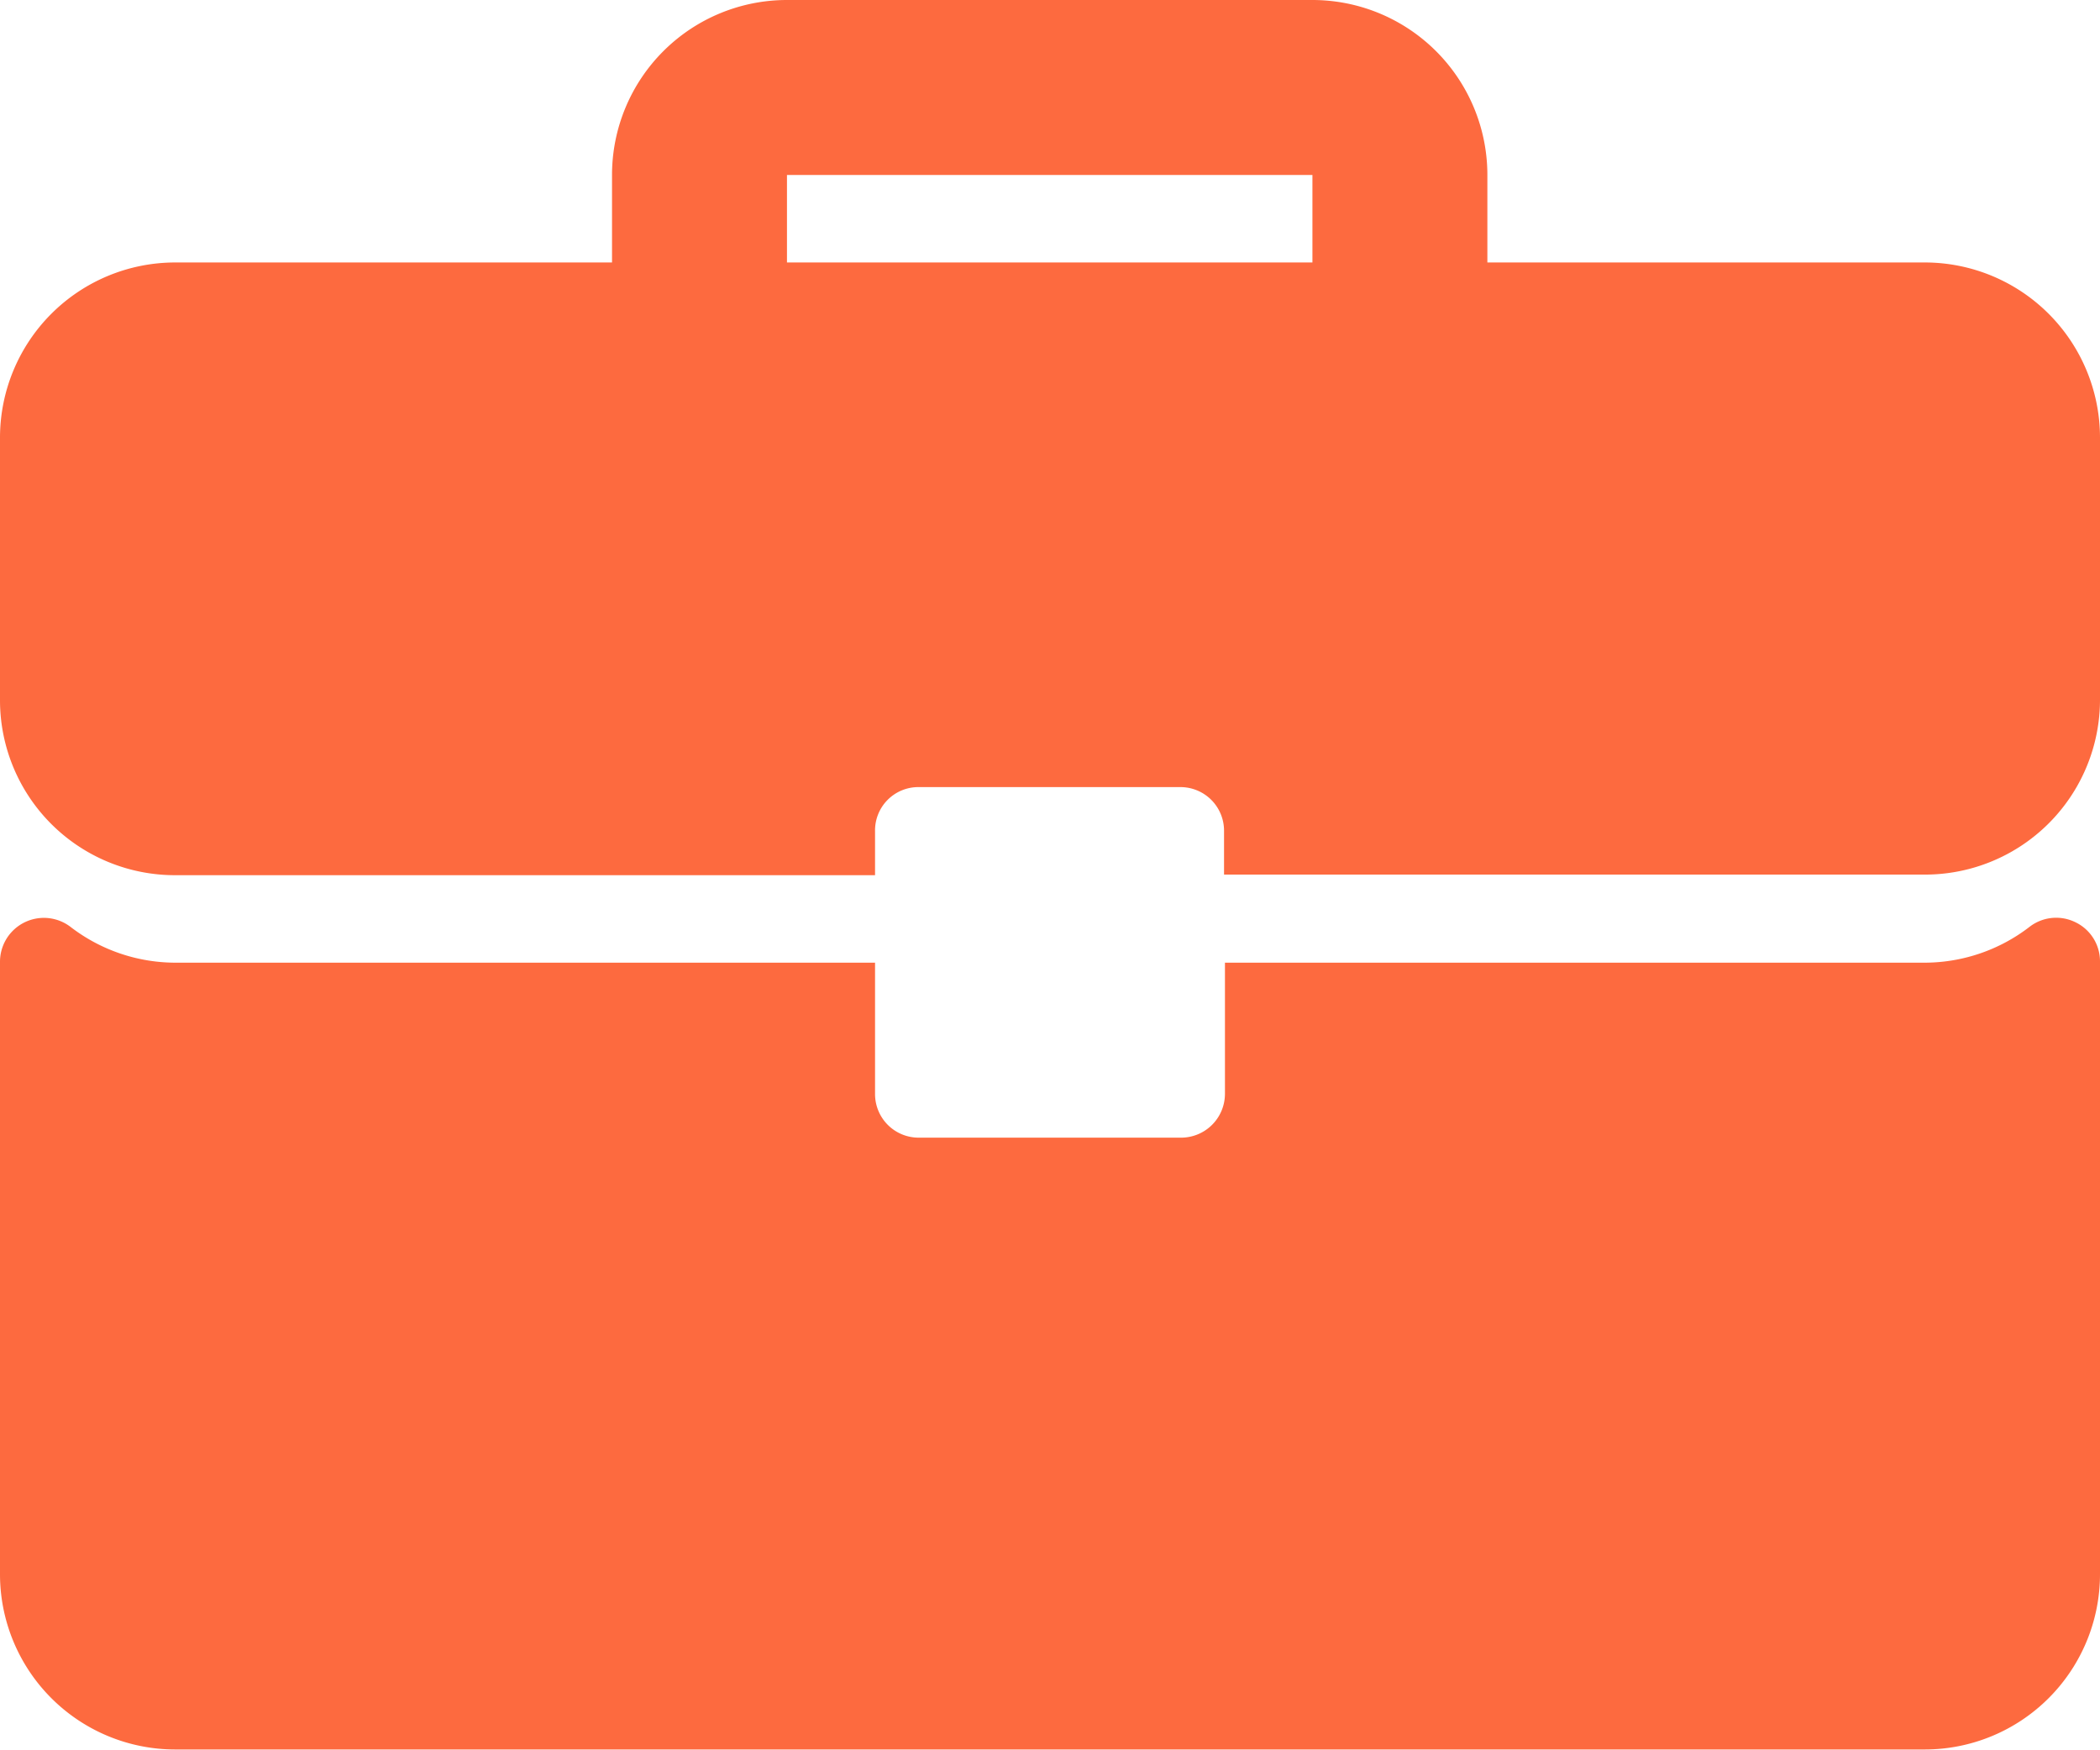
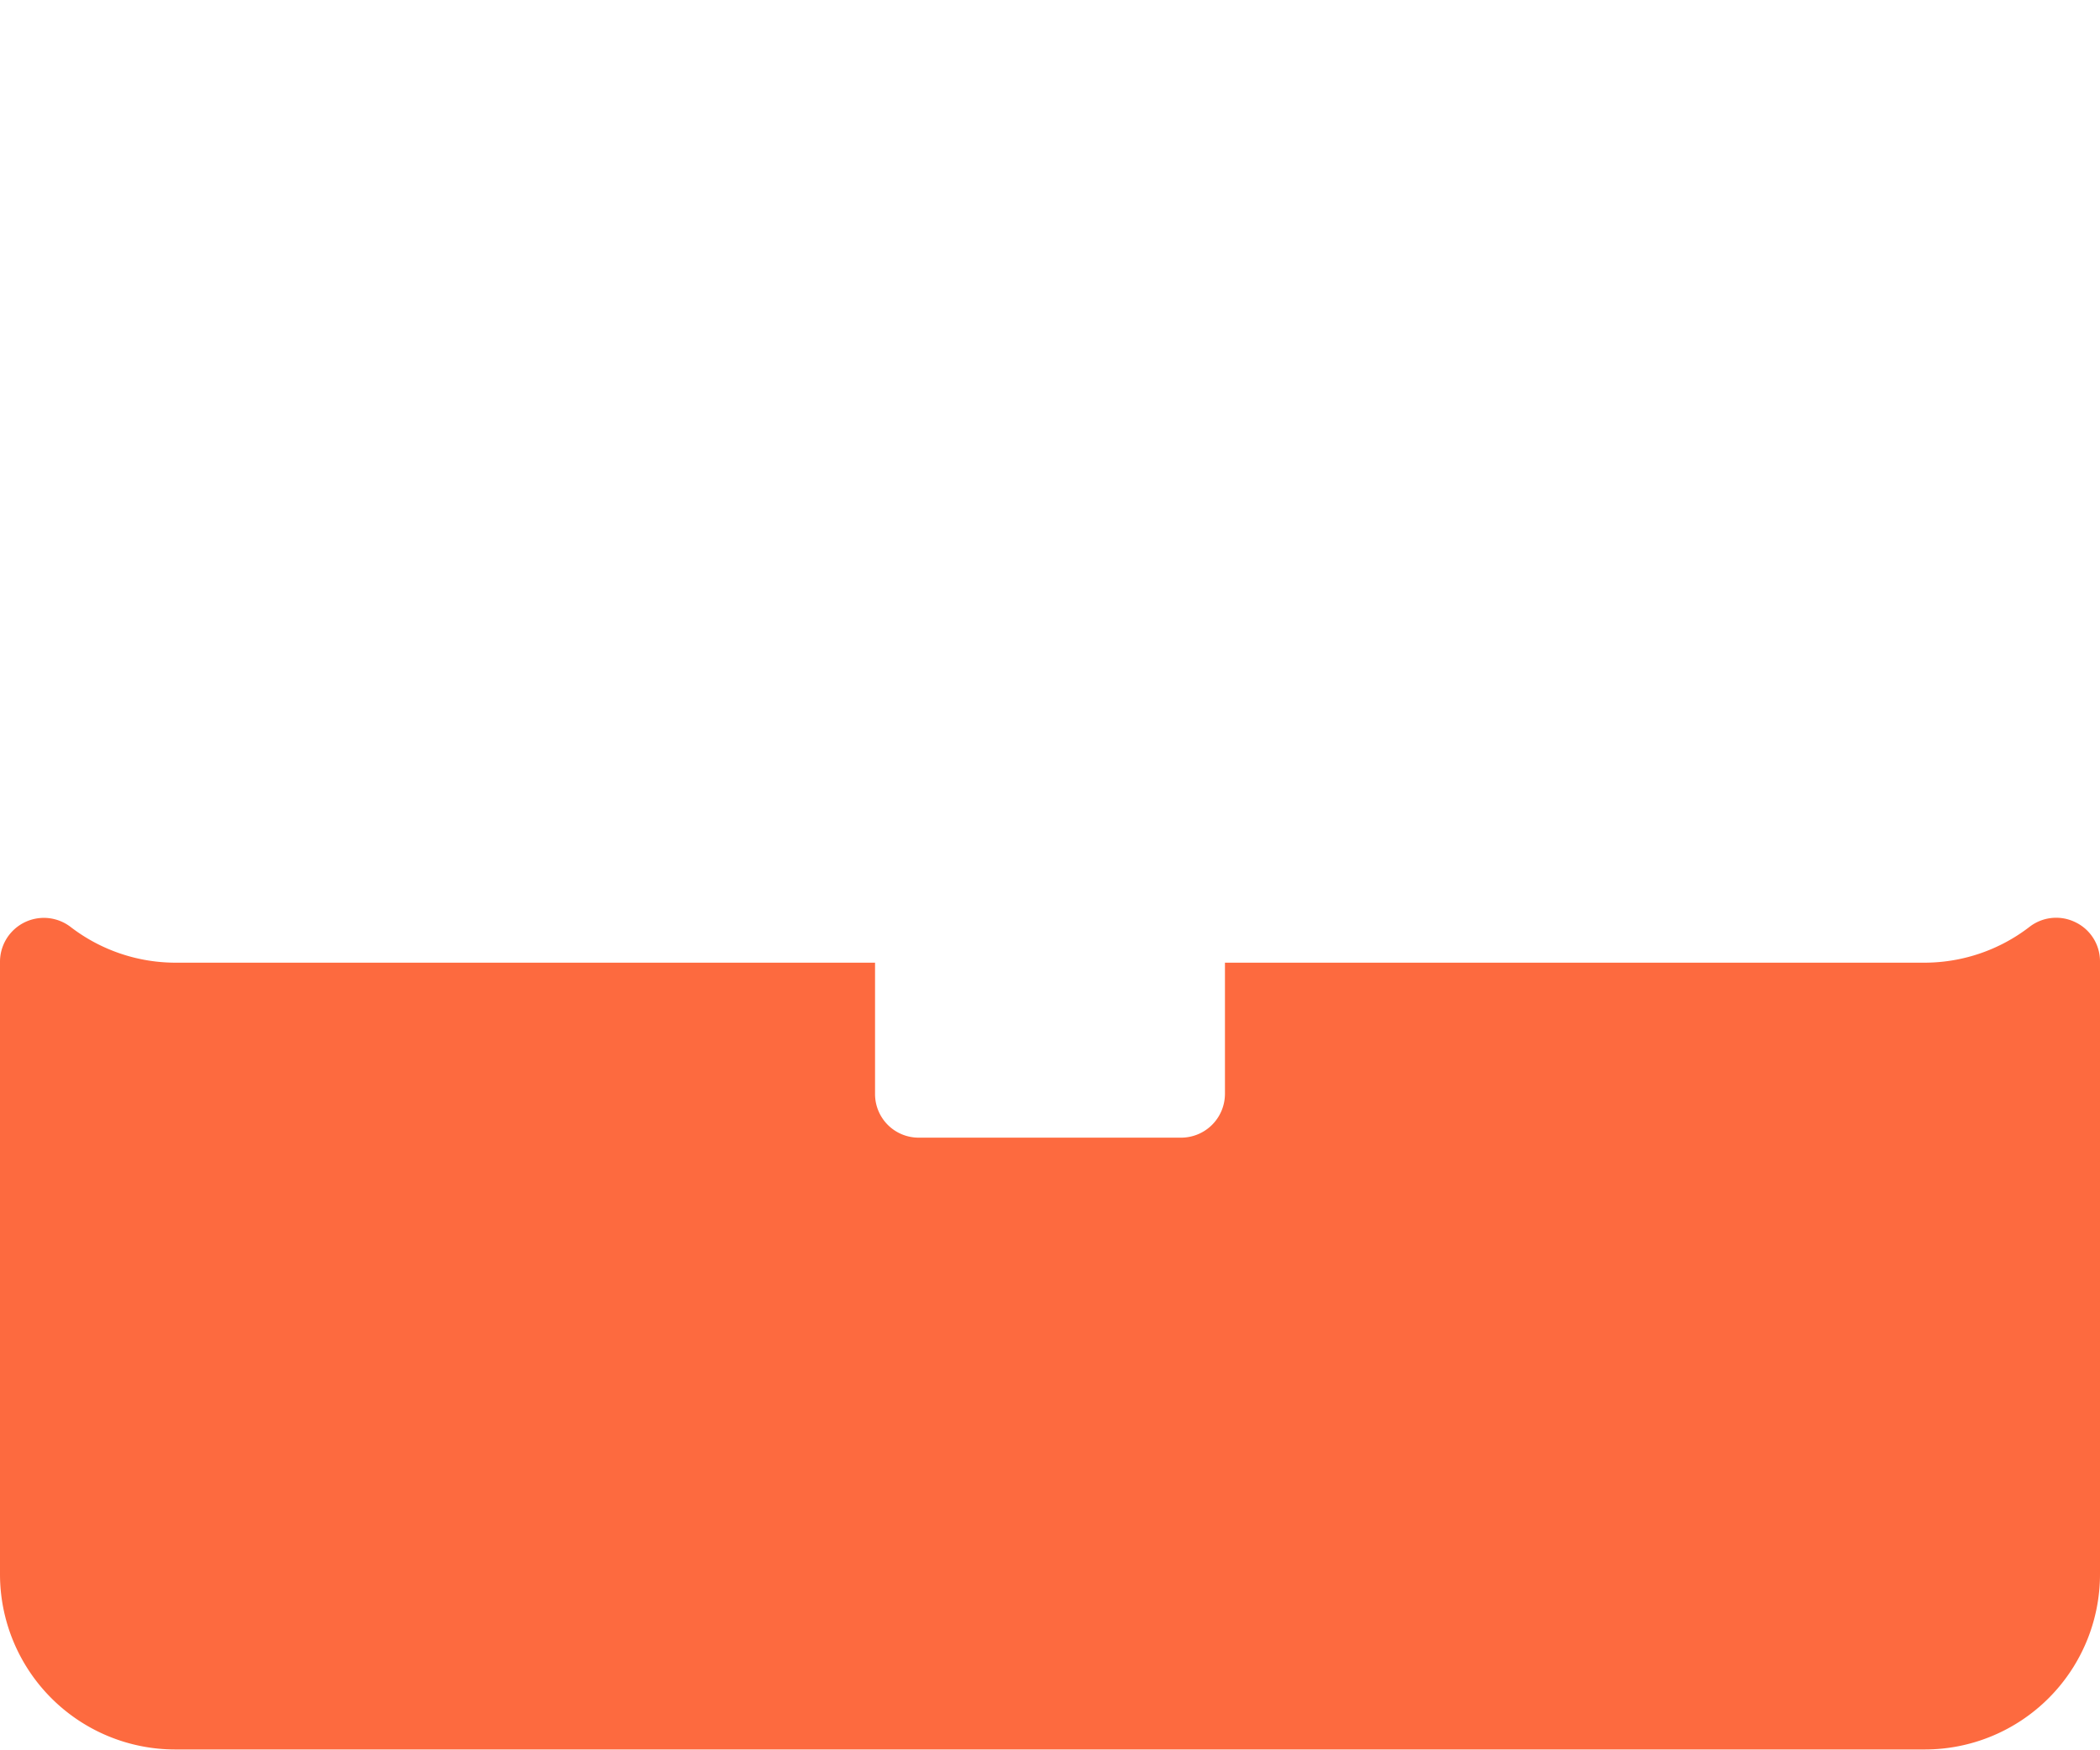
<svg xmlns="http://www.w3.org/2000/svg" id="Layer_1" data-name="Layer 1" viewBox="0 0 69.38 57.82">
  <defs>
    <style>.cls-1{fill:#fd6a3f;}</style>
  </defs>
-   <path class="cls-1" d="M63.6,8.67H49.14V5.78A5.78,5.78,0,0,0,43.36,0H26a5.78,5.78,0,0,0-5.78,5.78V8.67H5.78A5.79,5.79,0,0,0,0,14.45v8.68a5.78,5.78,0,0,0,5.78,5.78H28.91V27.46A1.43,1.43,0,0,1,30.35,26H39a1.44,1.44,0,0,1,1.44,1.44v1.45H63.6a5.78,5.78,0,0,0,5.78-5.78V14.45A5.79,5.79,0,0,0,63.6,8.67Zm-20.24,0H26V5.78H43.36Z" />
  <path class="cls-1" d="M68.58,30.47a1.44,1.44,0,0,0-1.52.14A5.69,5.69,0,0,1,63.6,31.8H40.47v4.33A1.45,1.45,0,0,1,39,37.58H30.35a1.44,1.44,0,0,1-1.44-1.45V31.8H5.78a5.69,5.69,0,0,1-3.46-1.19A1.45,1.45,0,0,0,0,31.76V52a5.79,5.79,0,0,0,5.78,5.79H63.6A5.79,5.79,0,0,0,69.38,52V31.76A1.43,1.43,0,0,0,68.58,30.47Z" />
</svg>